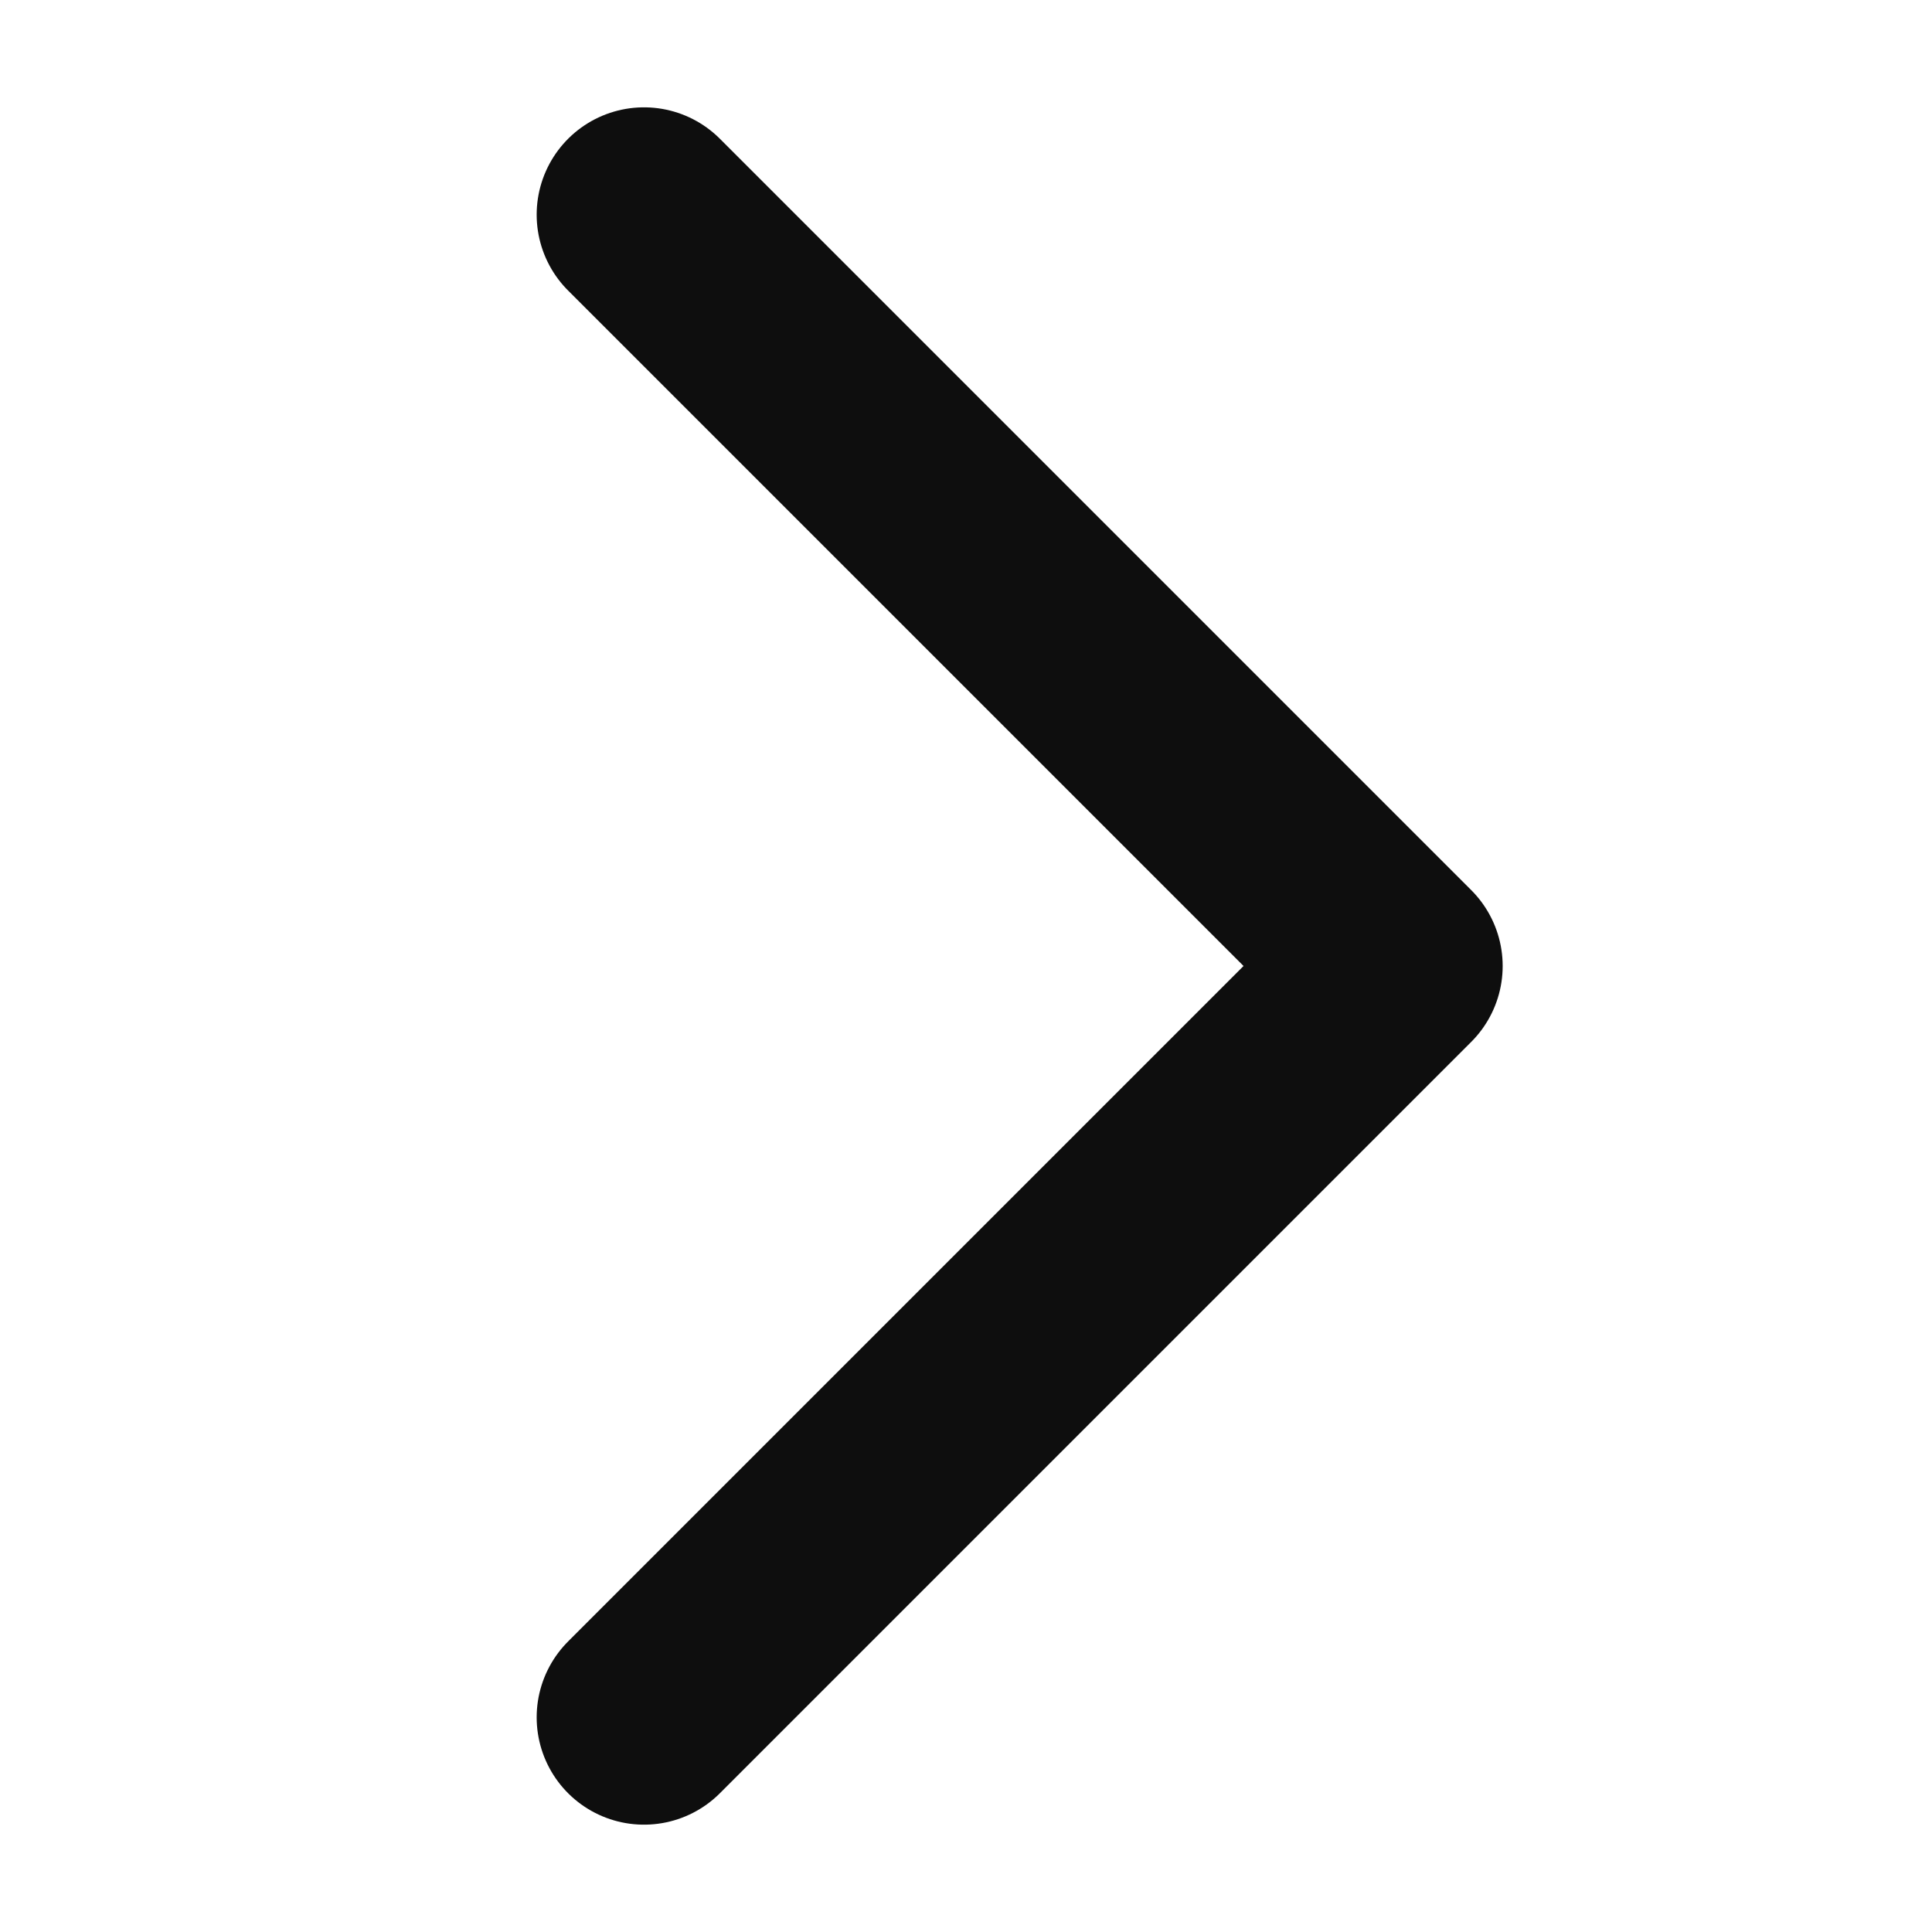
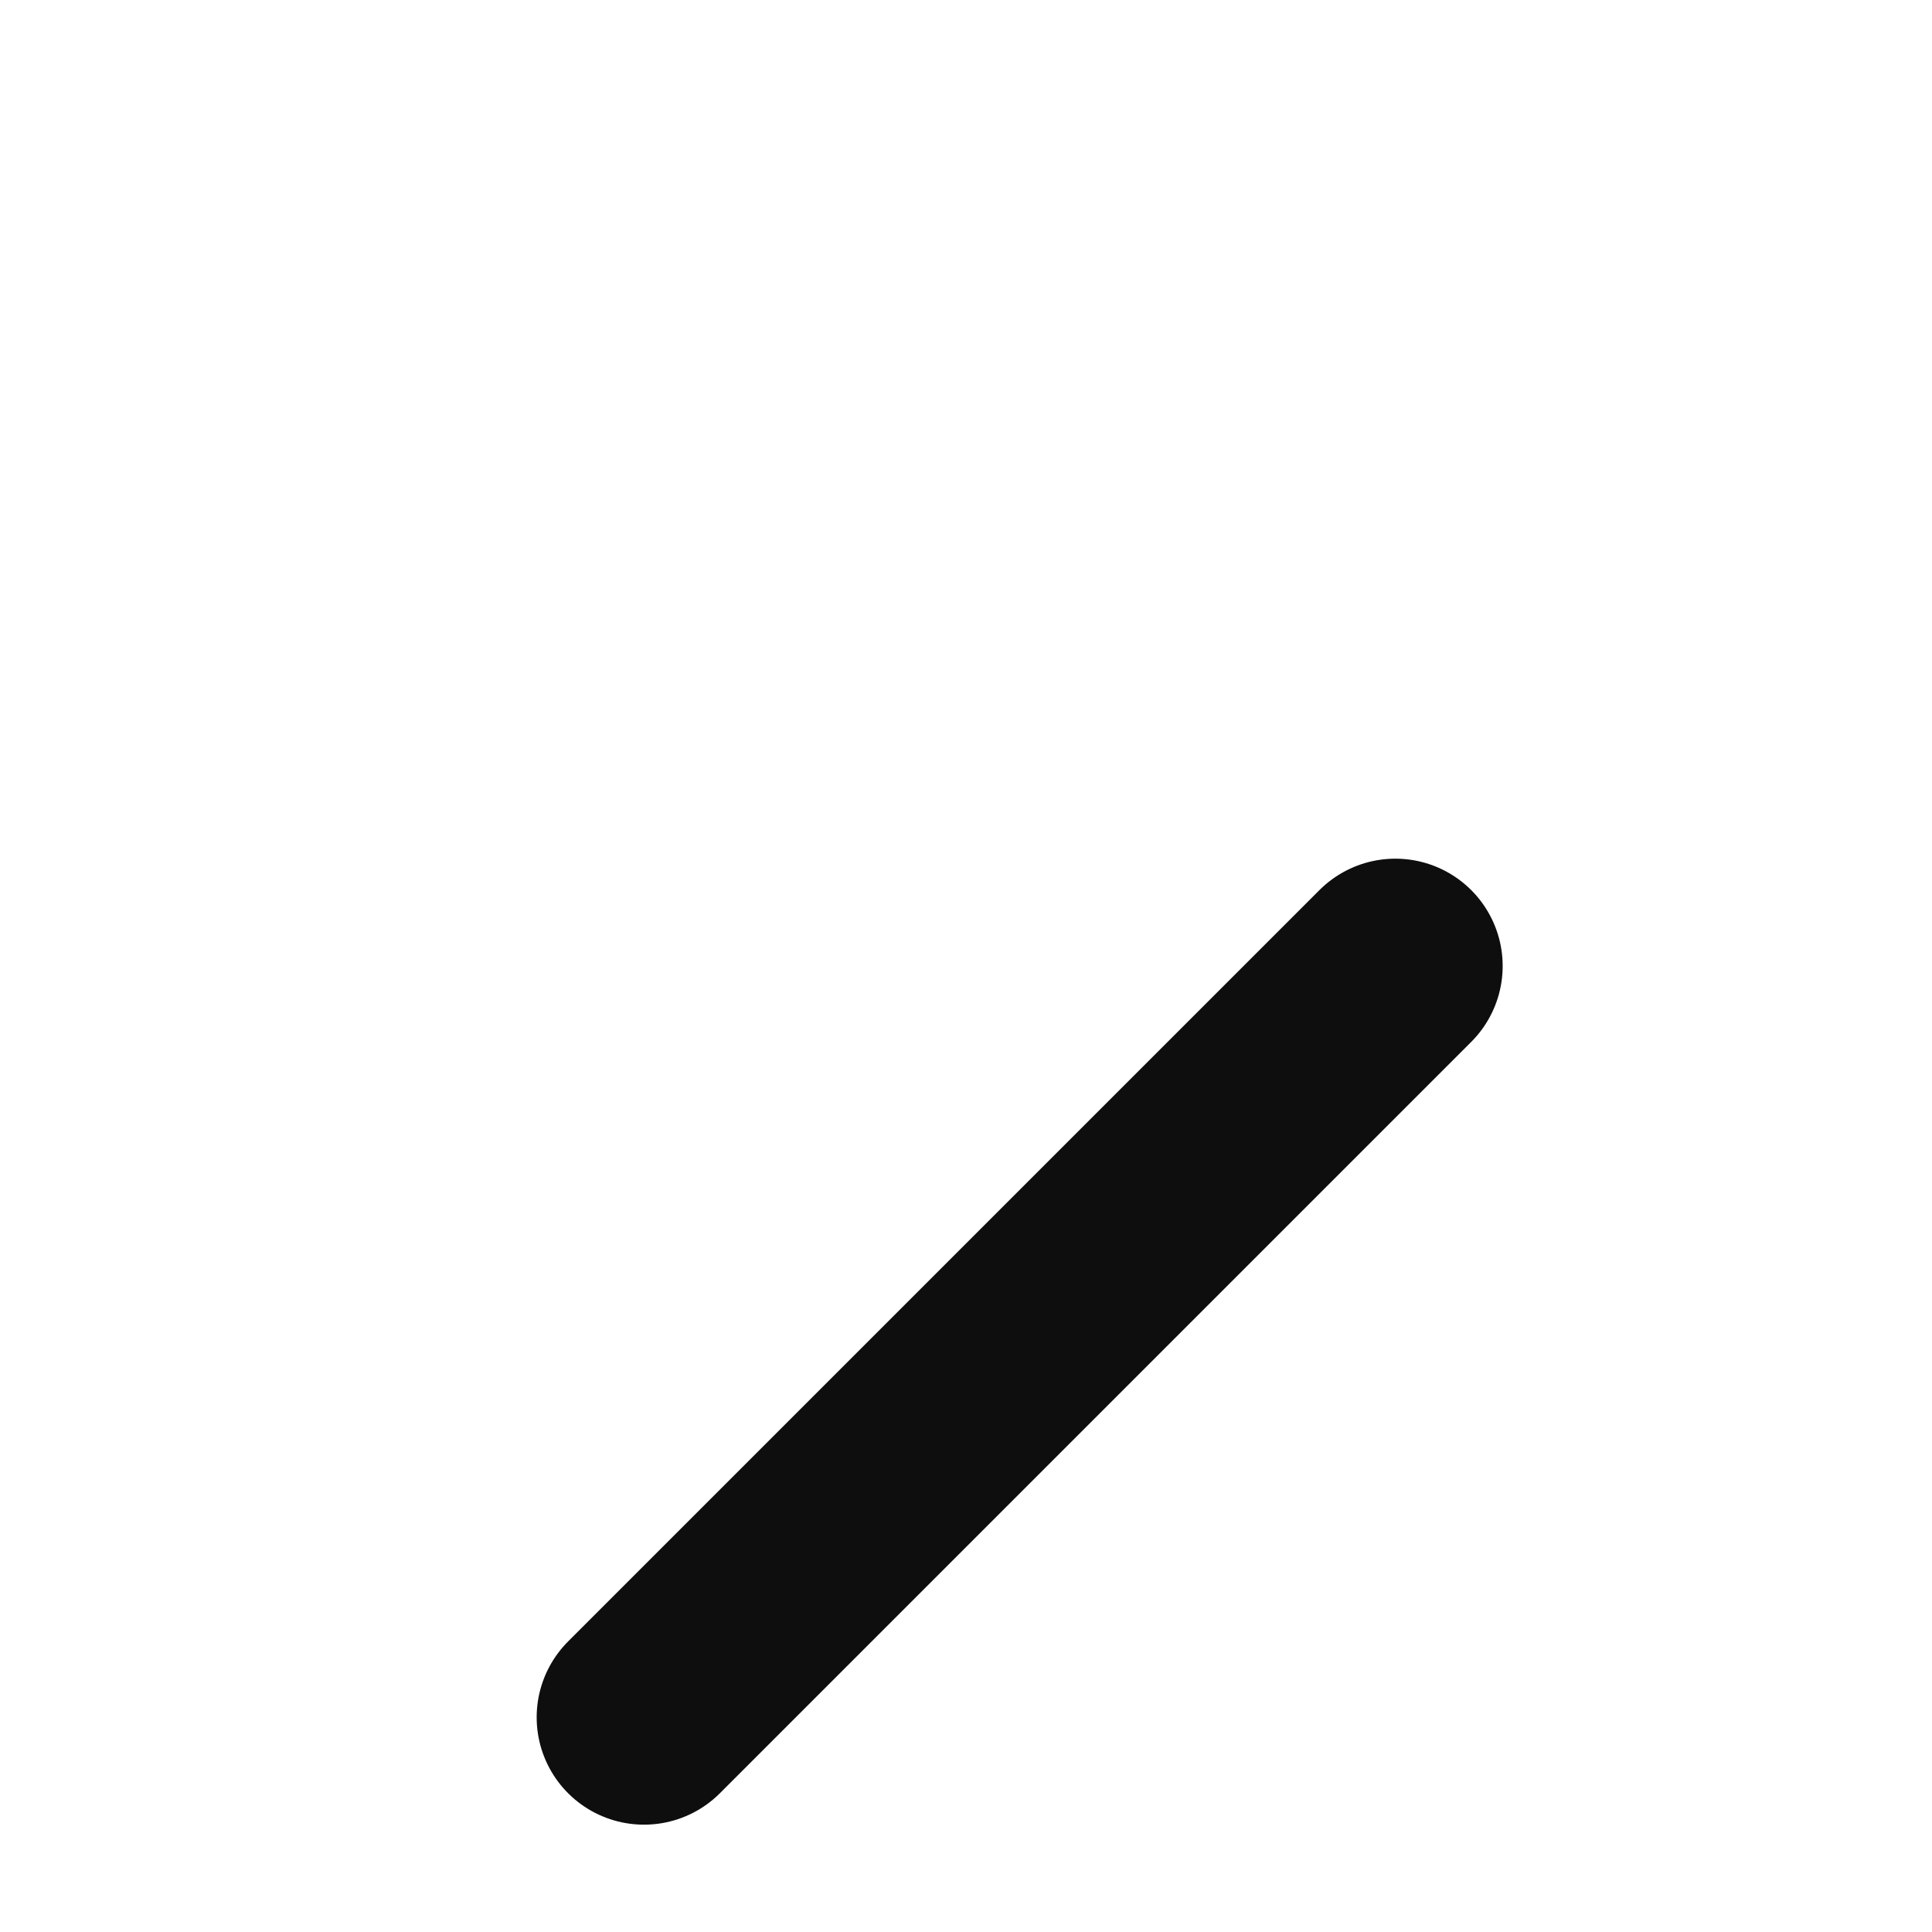
<svg xmlns="http://www.w3.org/2000/svg" width="18" height="18" viewBox="0 0 18 18" fill="none">
-   <path d="M6 16L13 9L6 2" stroke="#0E0E0E" stroke-width="2" stroke-linecap="round" stroke-linejoin="round" />
+   <path d="M6 16L13 9" stroke="#0E0E0E" stroke-width="2" stroke-linecap="round" stroke-linejoin="round" />
</svg>